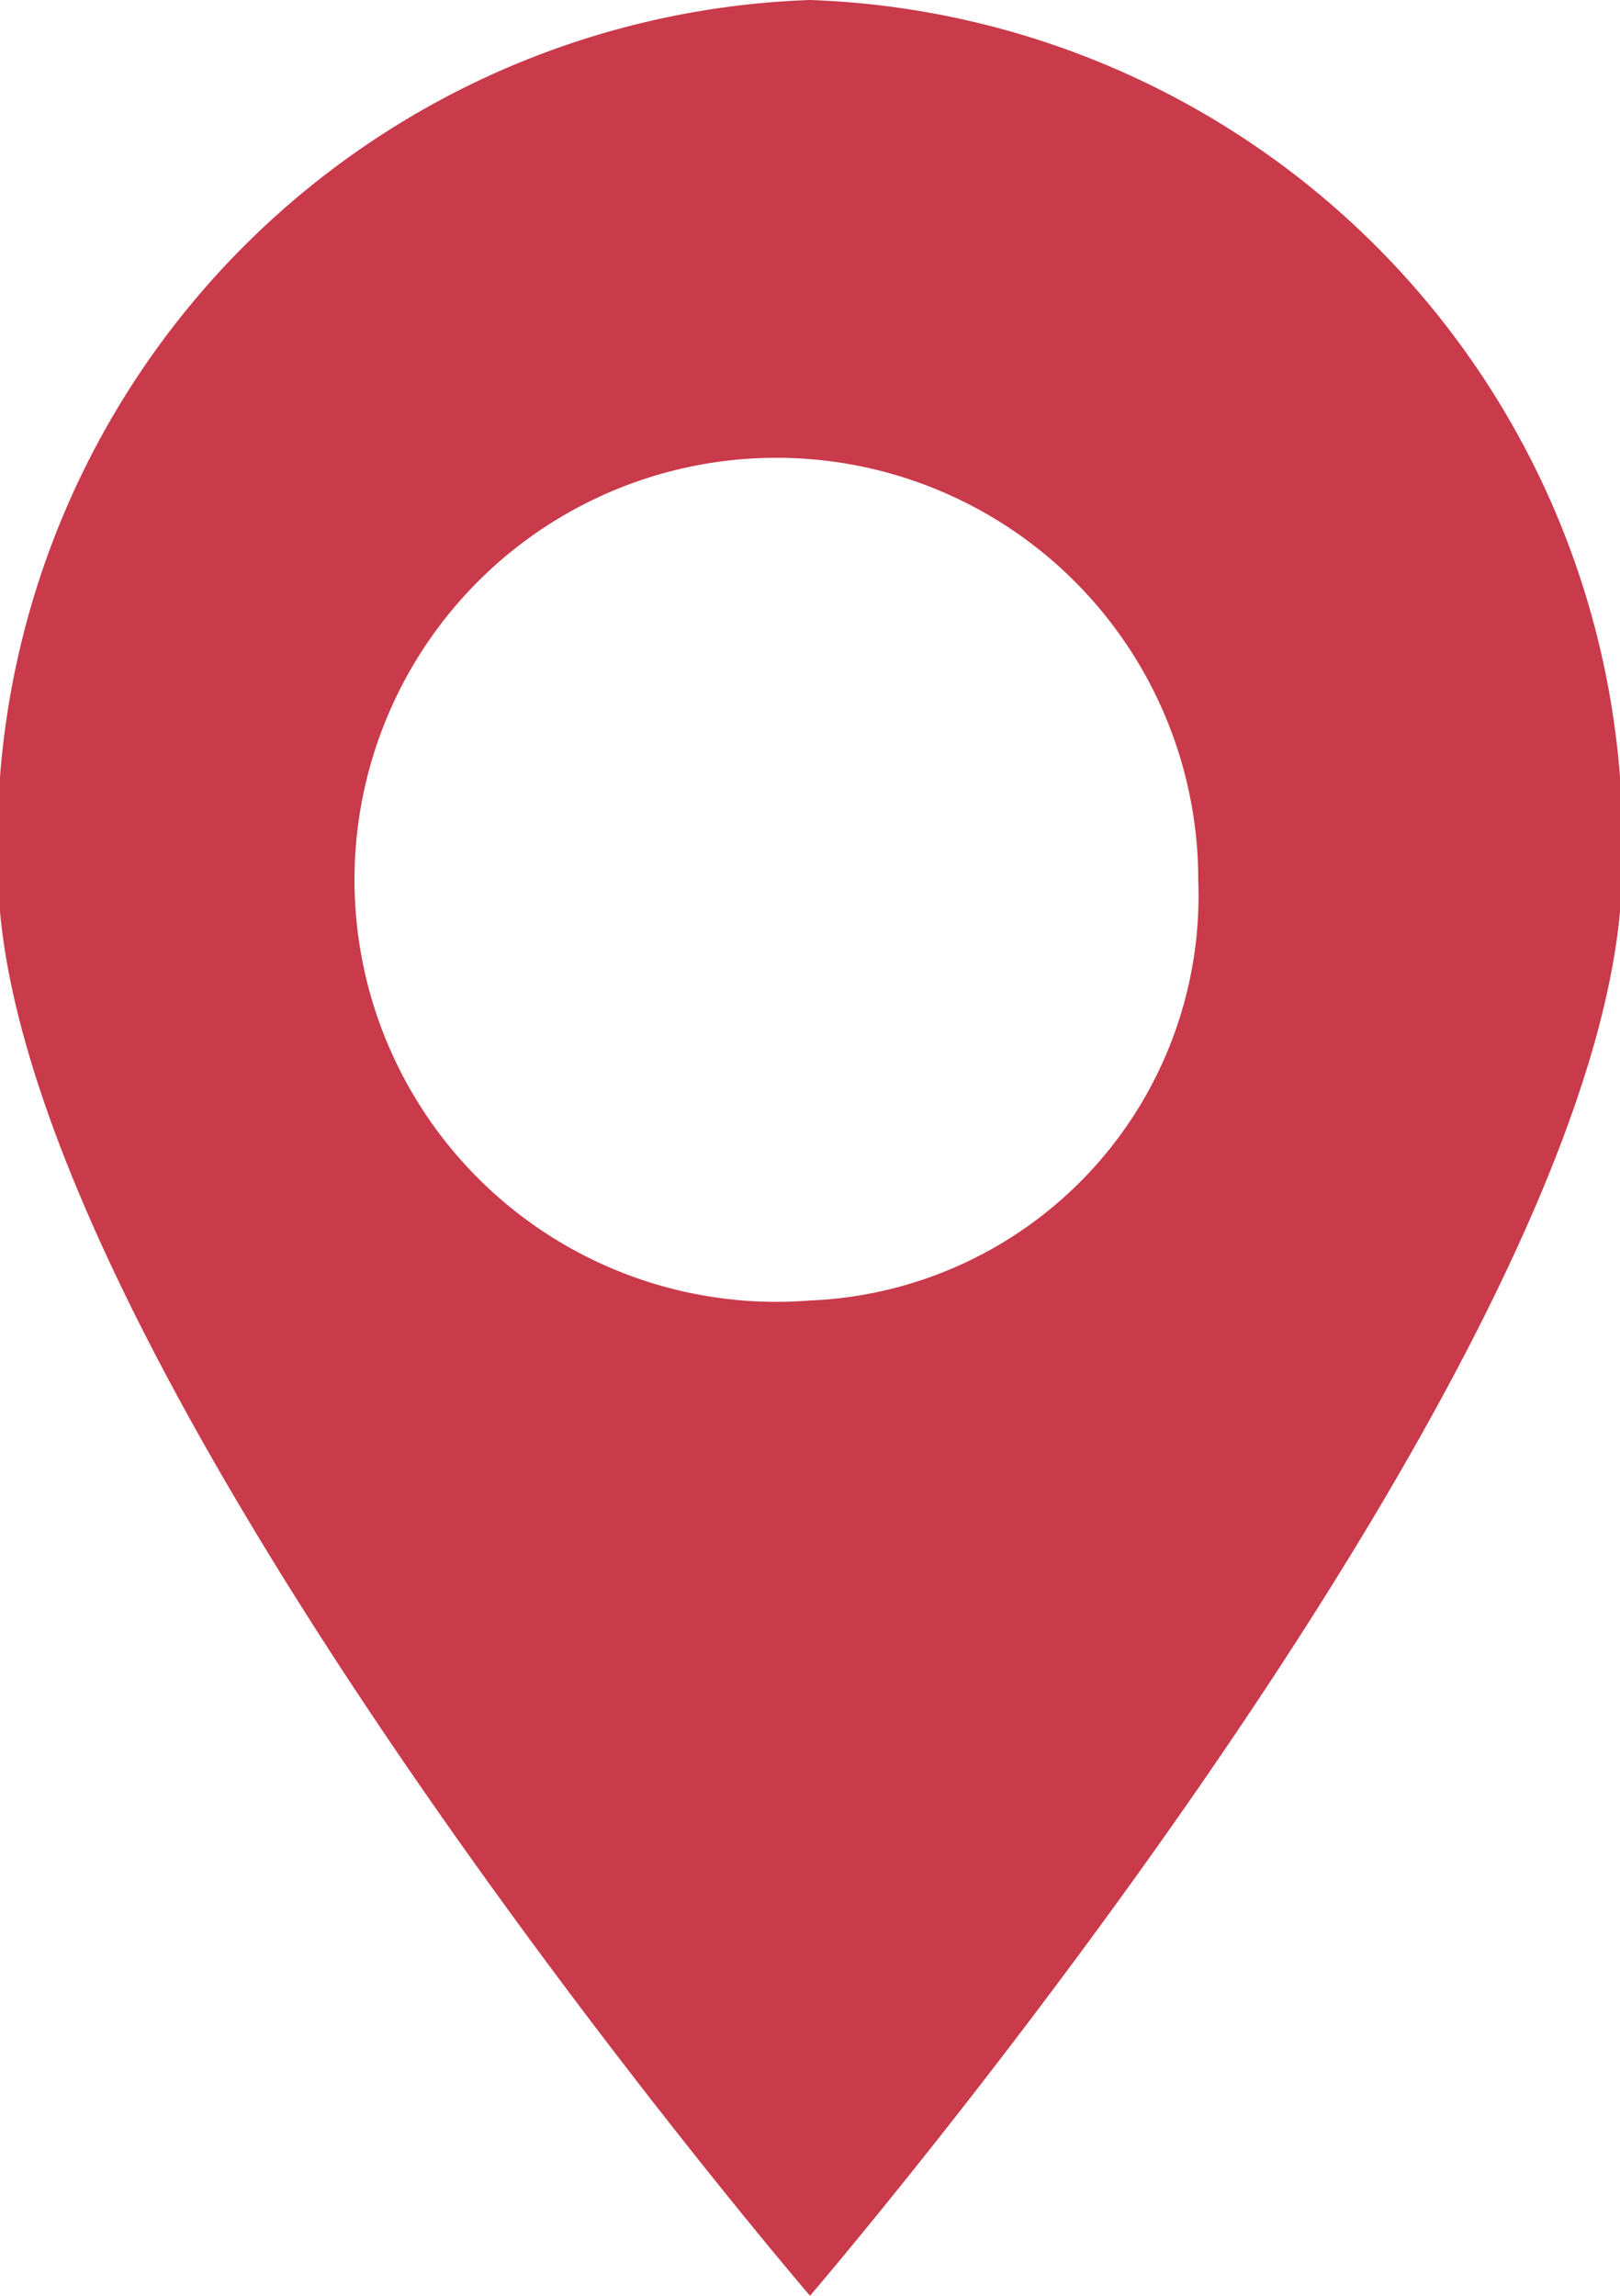
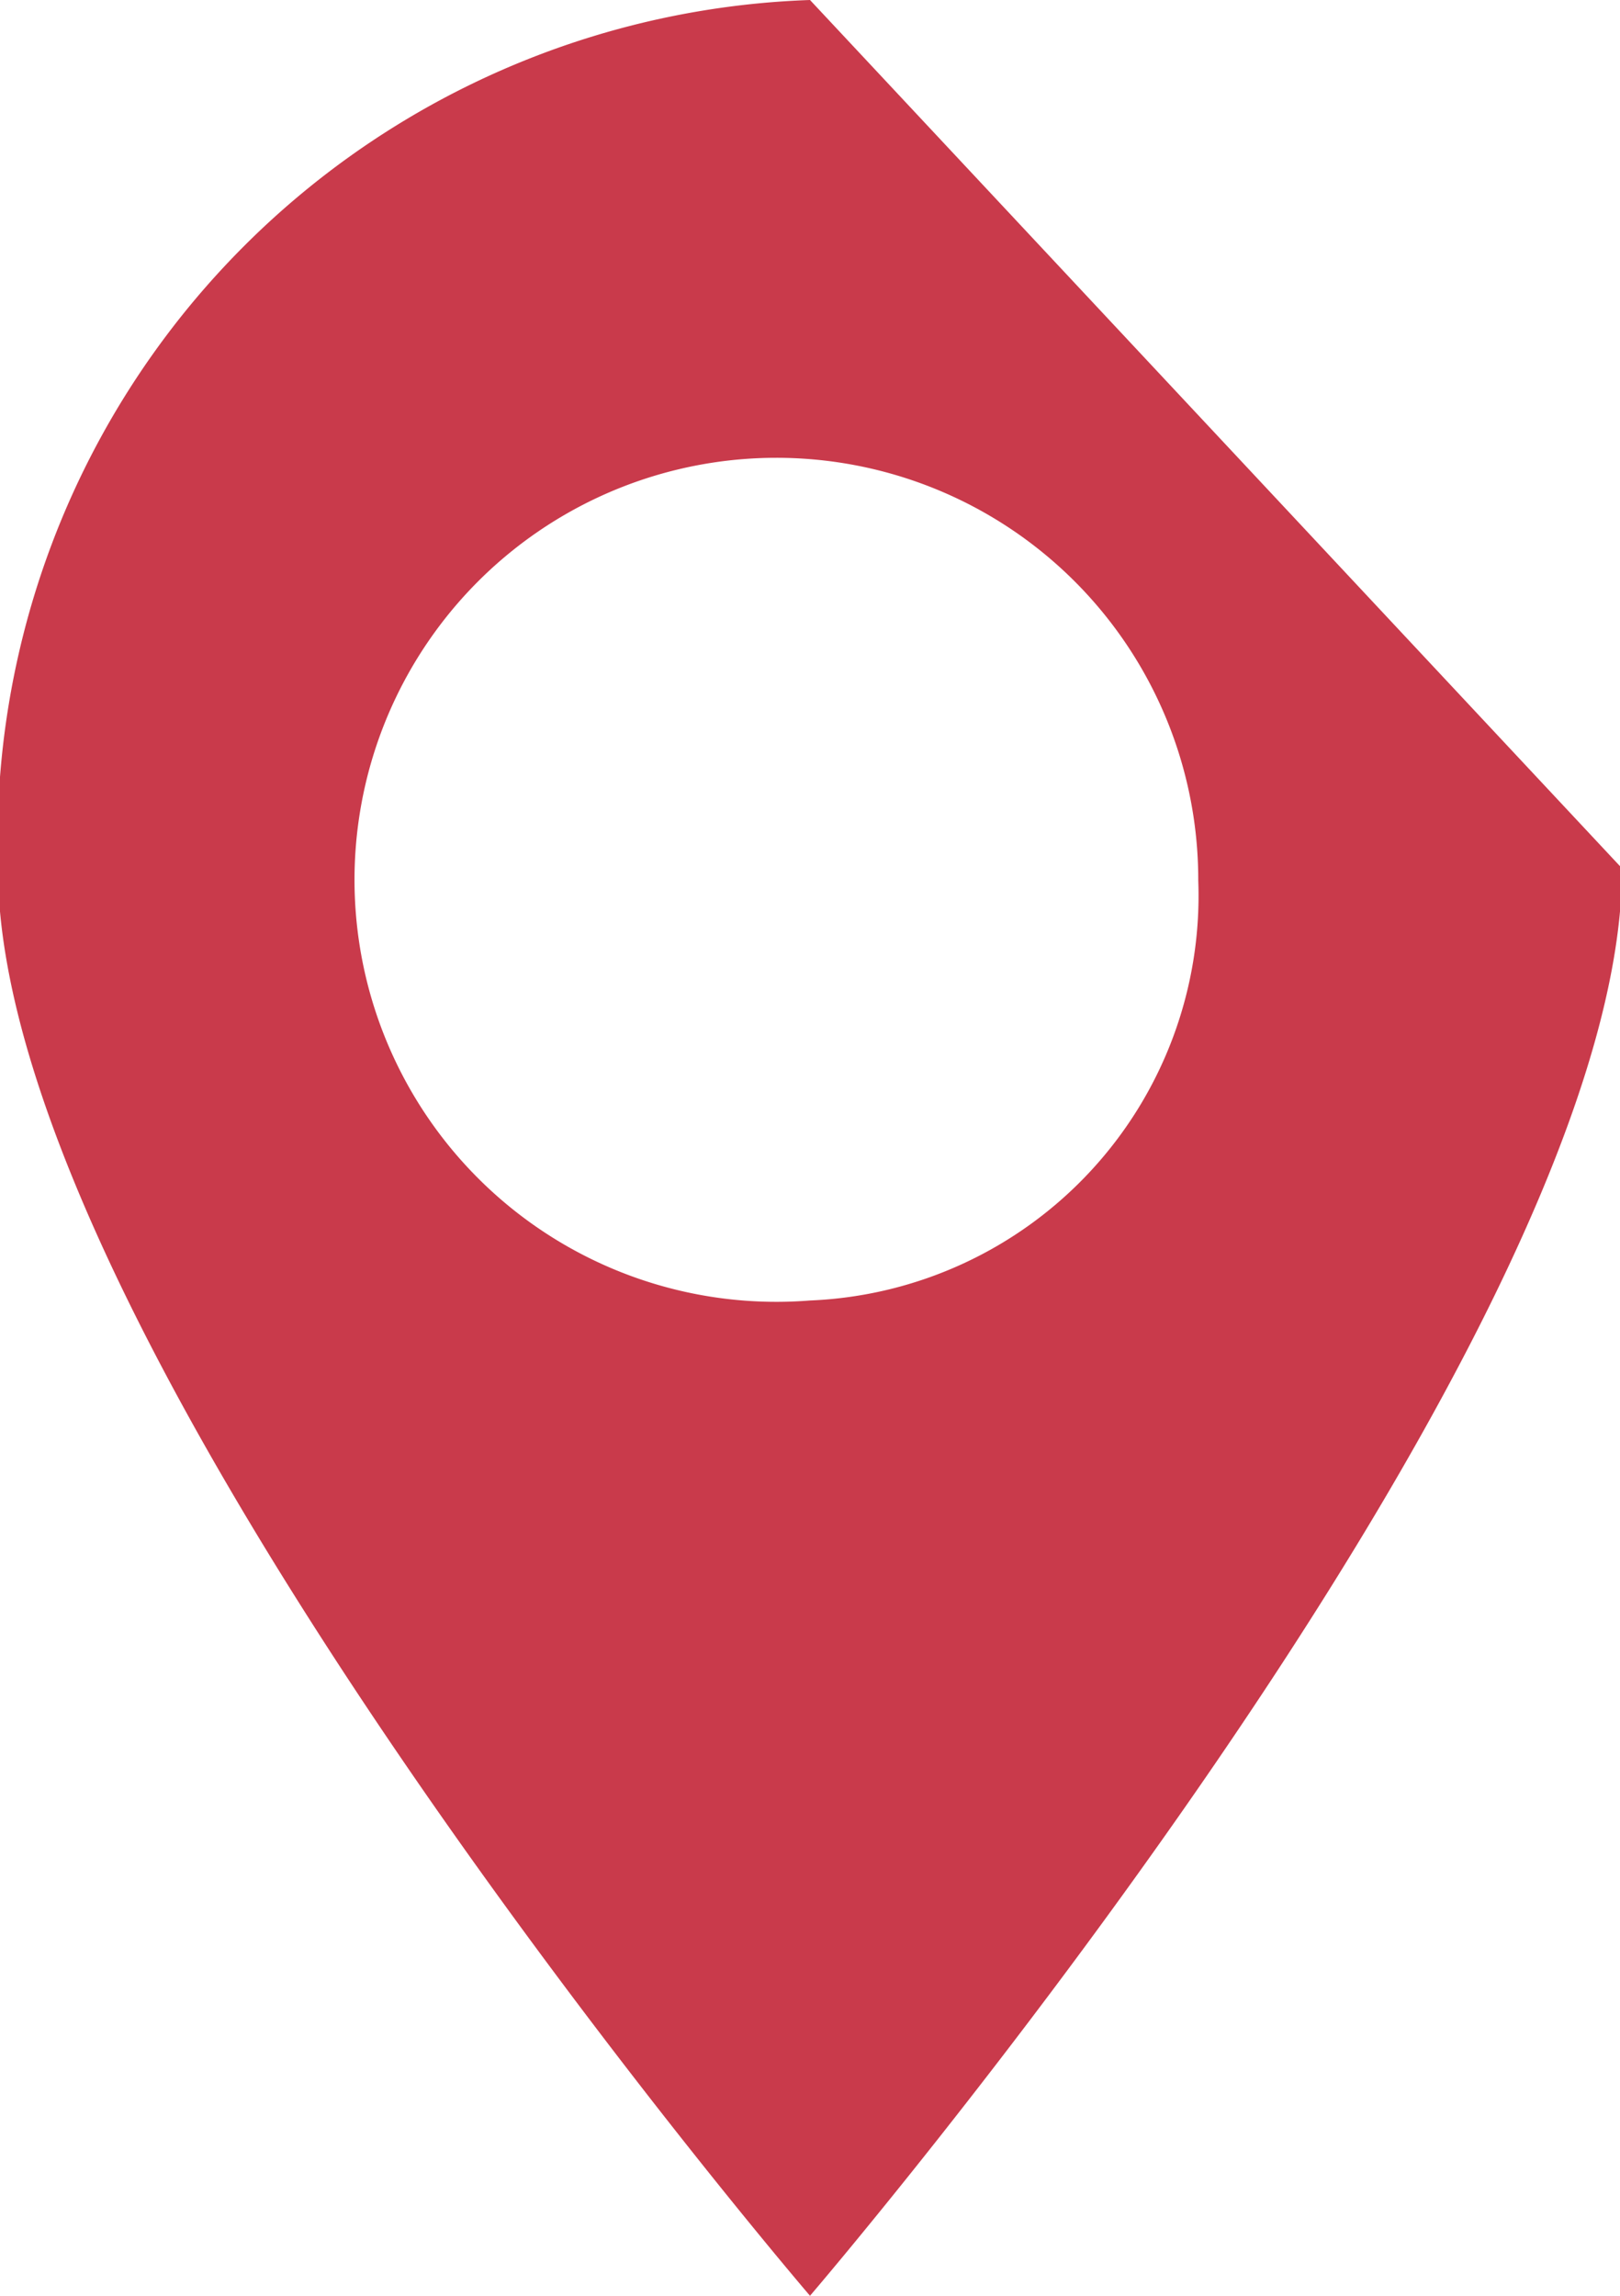
<svg xmlns="http://www.w3.org/2000/svg" width="12" height="17" viewBox="0 0 12 17">
  <defs>
    <style>
      .cls-1 {
        fill: #c93a4b;
        fill-rule: evenodd;
      }
    </style>
  </defs>
-   <path id="形状_39" data-name="形状 39" class="cls-1" d="M321,3602a6.234,6.234,0,0,0-6.015,6.43c0,3.56,6.015,10.57,6.015,10.57s6.015-7.01,6.015-10.57A6.234,6.234,0,0,0,321,3602Zm0,9.63a3.125,3.125,0,1,1,2.876-3.11,3,3,0,0,1-2.876,3.11h0Z" transform="translate(-315 -3602)" />
+   <path id="形状_39" data-name="形状 39" class="cls-1" d="M321,3602a6.234,6.234,0,0,0-6.015,6.43c0,3.56,6.015,10.57,6.015,10.57s6.015-7.01,6.015-10.57Zm0,9.63a3.125,3.125,0,1,1,2.876-3.11,3,3,0,0,1-2.876,3.11h0Z" transform="translate(-315 -3602)" />
</svg>